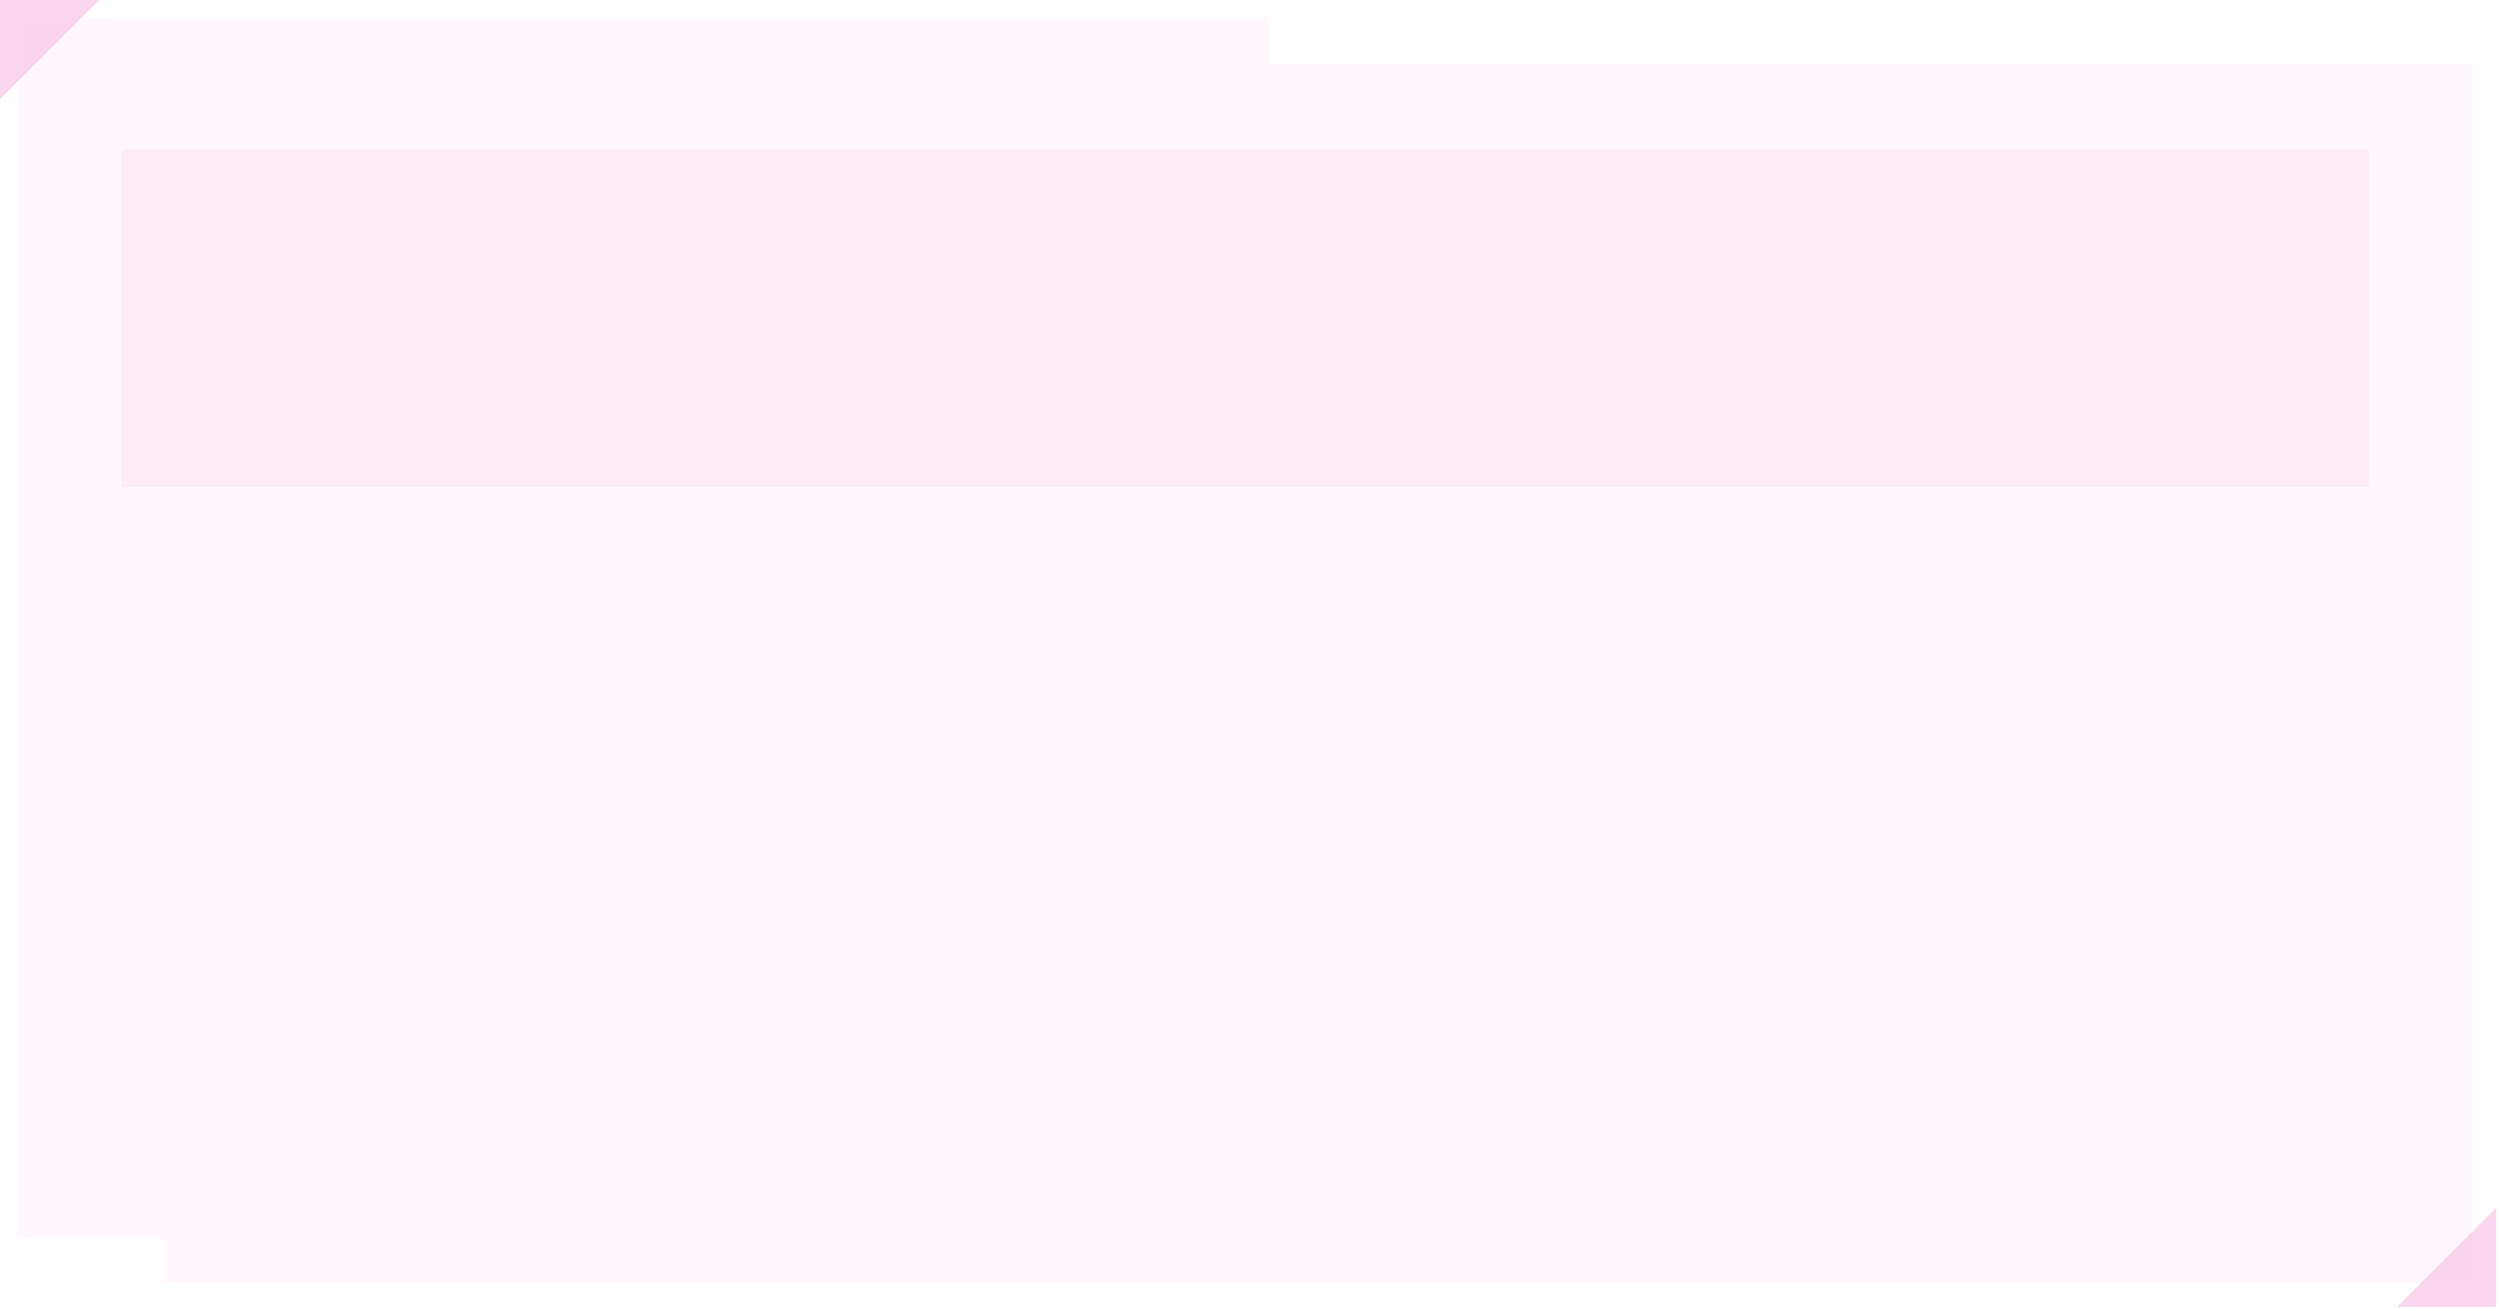
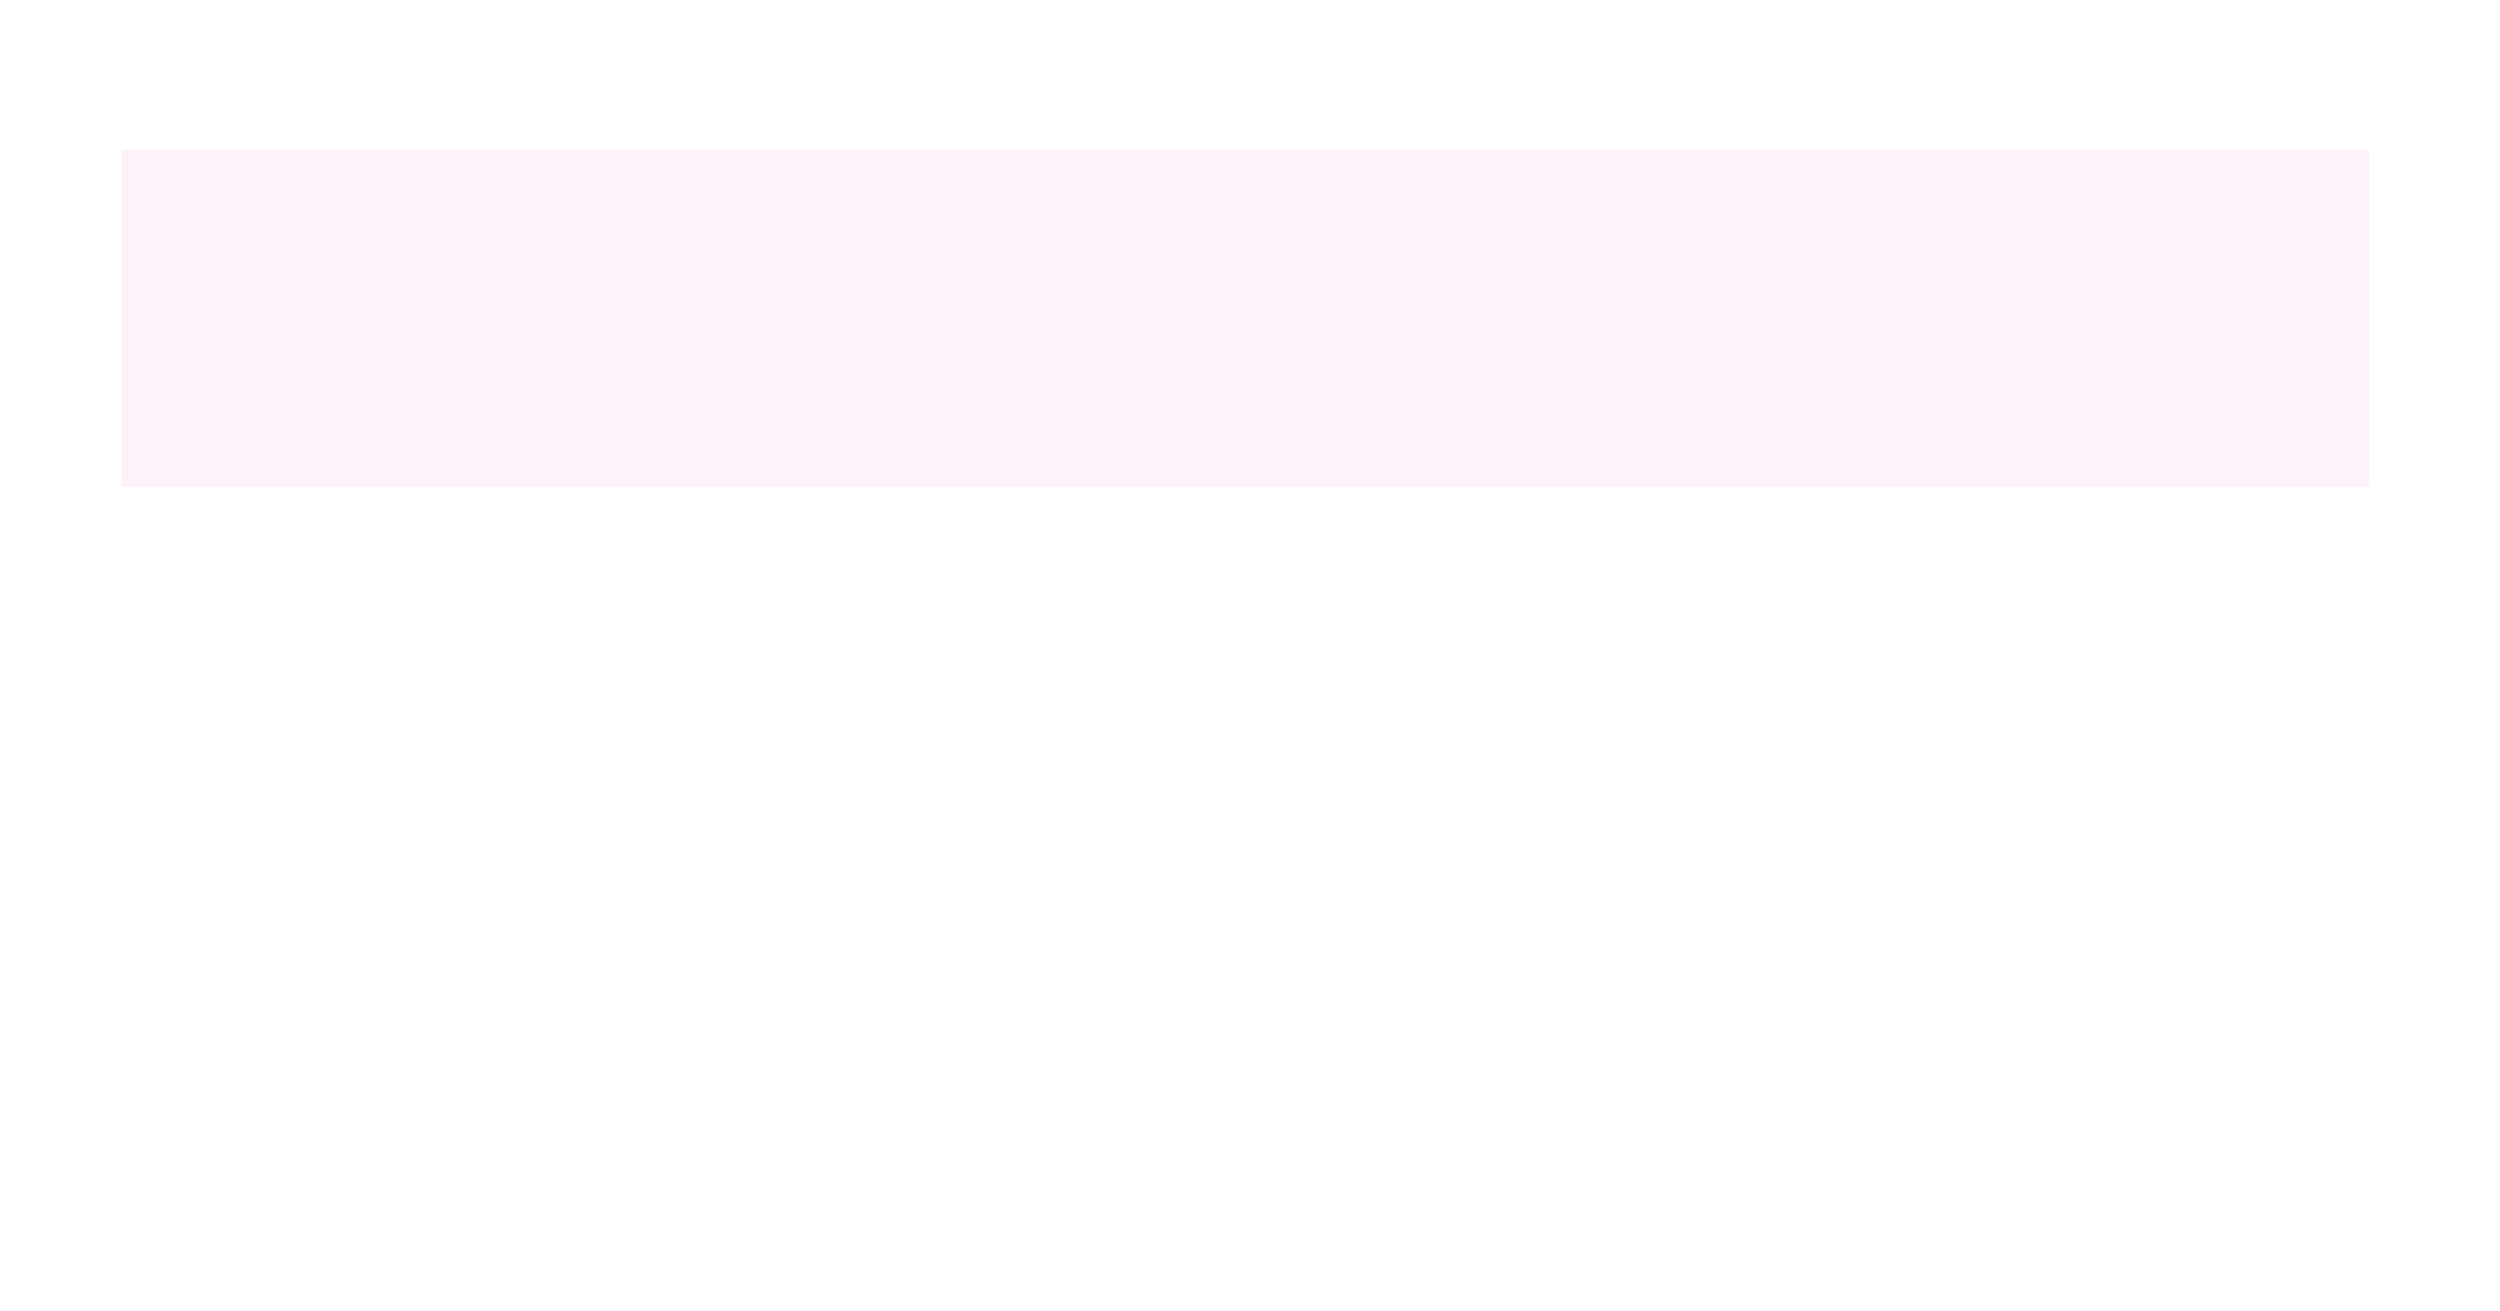
<svg xmlns="http://www.w3.org/2000/svg" width="267" height="140" viewBox="0 0 267 140" fill="none">
-   <path opacity="0.2" d="M135.609 6.81V2H2V132.19H17.449V137H264V6.81H135.609Z" fill="#FFBEE9" fill-opacity="0.6" />
-   <path d="M0 0V10.59L10.6 0H0Z" fill="#F7BAE2" fill-opacity="0.6" />
-   <path d="M266.6 139.59V129L256 139.59H266.6Z" fill="#F7BAE2" fill-opacity="0.6" />
  <path opacity="0.3" d="M253 16H13V52H253V16Z" fill="#F7BAE2" fill-opacity="0.6" />
</svg>